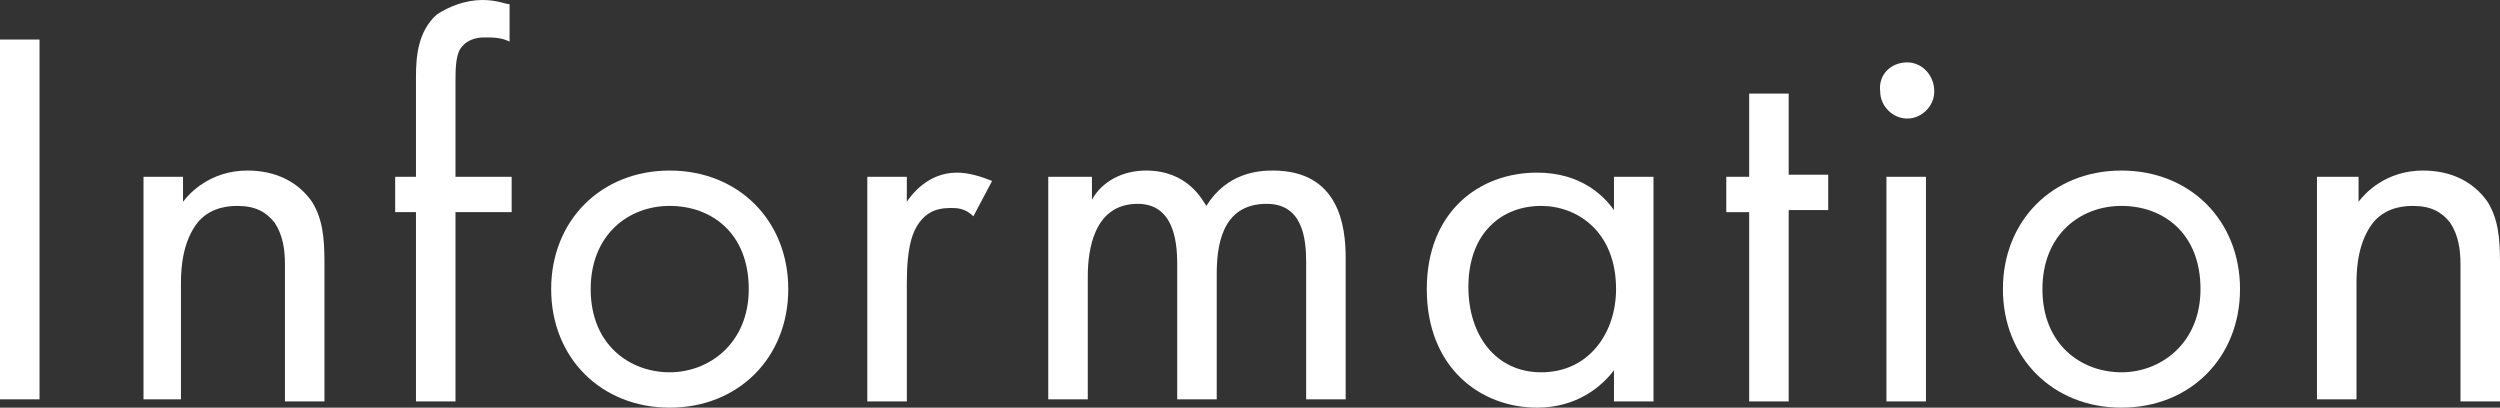
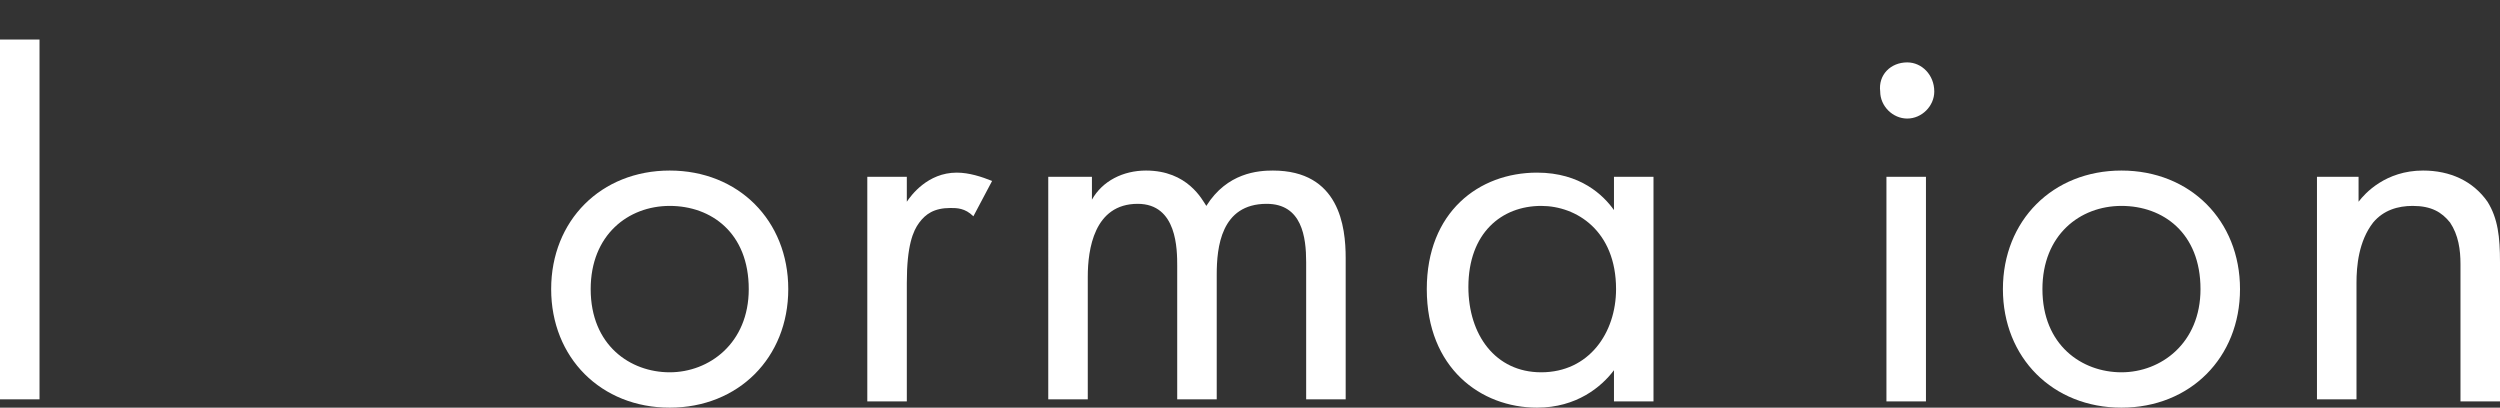
<svg xmlns="http://www.w3.org/2000/svg" version="1.1" id="レイヤー_1" x="0px" y="0px" viewBox="0 0 120.2 19.6" style="enable-background:new 0 0 120.2 19.6;" xml:space="preserve">
  <rect x="0" y="0" width="120.2" height="19.6" fill="#333333" stroke="none" />
  <style type="text/css">
	.st0{enable-background:new    ;}
	.st1{fill:#FFFFFF;}
</style>
  <title>アセット 35</title>
  <g>
    <g id="program">
      <g class="st0">
        <path class="st1" d="M1.9,1.9v17.3H0V1.9H1.9z" />
      </g>
      <g class="st0">
-         <path class="st1" d="M6.9,8.5h1.9v1.2c0.3-0.4,1.3-1.5,3.1-1.5c1.3,0,2.4,0.5,3.1,1.5c0.5,0.8,0.6,1.7,0.6,2.9v6.7h-1.9v-6.6     c0-0.7-0.1-1.4-0.5-2c-0.4-0.5-0.9-0.8-1.8-0.8c-0.7,0-1.4,0.2-1.9,0.8c-0.7,0.9-0.8,2.1-0.8,2.9v5.6H6.9V8.5z" />
-       </g>
+         </g>
      <g class="st0">
-         <path class="st1" d="M21.9,10.2v9.1H20v-9.1h-1V8.5h1V3.7c0-1,0.1-2.2,1-3C21.6,0.3,22.4,0,23.2,0c0.7,0,1.1,0.2,1.3,0.2V2     c-0.4-0.2-0.8-0.2-1.2-0.2c-0.4,0-0.9,0.1-1.2,0.6c-0.2,0.4-0.2,1-0.2,1.6v4.5h2.7v1.7H21.9z" />
-       </g>
+         </g>
      <g class="st0">
        <path class="st1" d="M26.5,13.9c0-3.3,2.4-5.7,5.7-5.7s5.7,2.4,5.7,5.7s-2.4,5.7-5.7,5.7C28.9,19.6,26.5,17.2,26.5,13.9z      M28.4,13.9c0,2.7,1.9,4,3.8,4s3.8-1.4,3.8-4c0-2.7-1.8-4-3.8-4S28.4,11.3,28.4,13.9z" />
      </g>
      <g class="st0">
        <path class="st1" d="M41.7,8.5h1.9v1.2c0.2-0.3,1-1.4,2.4-1.4c0.6,0,1.2,0.2,1.7,0.4l-0.9,1.7C46.4,10,46,10,45.7,10     c-0.8,0-1.2,0.3-1.5,0.7s-0.6,1.1-0.6,2.9v5.7h-1.9V8.5z" />
      </g>
      <g class="st0">
        <path class="st1" d="M50.6,8.5h1.9v1.1C53,8.7,54,8.2,55.1,8.2c2,0,2.7,1.4,2.9,1.7c1-1.6,2.5-1.7,3.2-1.7c3.2,0,3.5,2.7,3.5,4.2     v6.8h-1.9v-6.6c0-1.2-0.2-2.8-1.9-2.8c-2.2,0-2.4,2.1-2.4,3.4v6h-1.9v-6.4c0-0.8,0-3-1.9-3c-2.1,0-2.4,2.2-2.4,3.5v5.9h-1.9V8.5     H50.6z" />
      </g>
      <g class="st0">
        <path class="st1" d="M77.6,8.5h1.9v10.8h-1.9v-1.5c-0.6,0.8-1.8,1.8-3.7,1.8c-2.7,0-5.3-1.9-5.3-5.7c0-3.7,2.5-5.6,5.3-5.6     c2.1,0,3.2,1.1,3.7,1.8V8.5z M70.6,13.8c0,2.3,1.3,4.1,3.5,4.1c2.3,0,3.6-1.9,3.6-4c0-2.8-1.9-4-3.6-4     C72.2,9.9,70.6,11.2,70.6,13.8z" />
      </g>
      <g class="st0">
-         <path class="st1" d="M86,10.2v9.1h-1.9v-9.1H83V8.5h1.1v-4H86v3.9h1.9v1.7H86V10.2z" />
-       </g>
+         </g>
      <g class="st0">
        <path class="st1" d="M91.7,3C92.4,3,93,3.6,93,4.4c0,0.7-0.6,1.3-1.3,1.3c-0.7,0-1.3-0.6-1.3-1.3C90.3,3.6,90.9,3,91.7,3z      M92.6,8.5v10.8h-1.9V8.5H92.6z" />
      </g>
      <g class="st0">
        <path class="st1" d="M96.3,13.9c0-3.3,2.4-5.7,5.7-5.7c3.3,0,5.7,2.4,5.7,5.7s-2.4,5.7-5.7,5.7C98.7,19.6,96.3,17.2,96.3,13.9z      M98.2,13.9c0,2.7,1.9,4,3.8,4s3.8-1.4,3.8-4c0-2.7-1.8-4-3.8-4S98.2,11.3,98.2,13.9z" />
      </g>
      <g class="st0">
        <path class="st1" d="M111.5,8.5h1.9v1.2c0.3-0.4,1.3-1.5,3.1-1.5c1.3,0,2.4,0.5,3.1,1.5c0.5,0.8,0.6,1.7,0.6,2.9v6.7h-1.9v-6.6     c0-0.7-0.1-1.4-0.5-2c-0.4-0.5-0.9-0.8-1.8-0.8c-0.7,0-1.4,0.2-1.9,0.8c-0.7,0.9-0.8,2.1-0.8,2.9v5.6h-1.9V8.5H111.5z" />
      </g>
    </g>
  </g>
</svg>